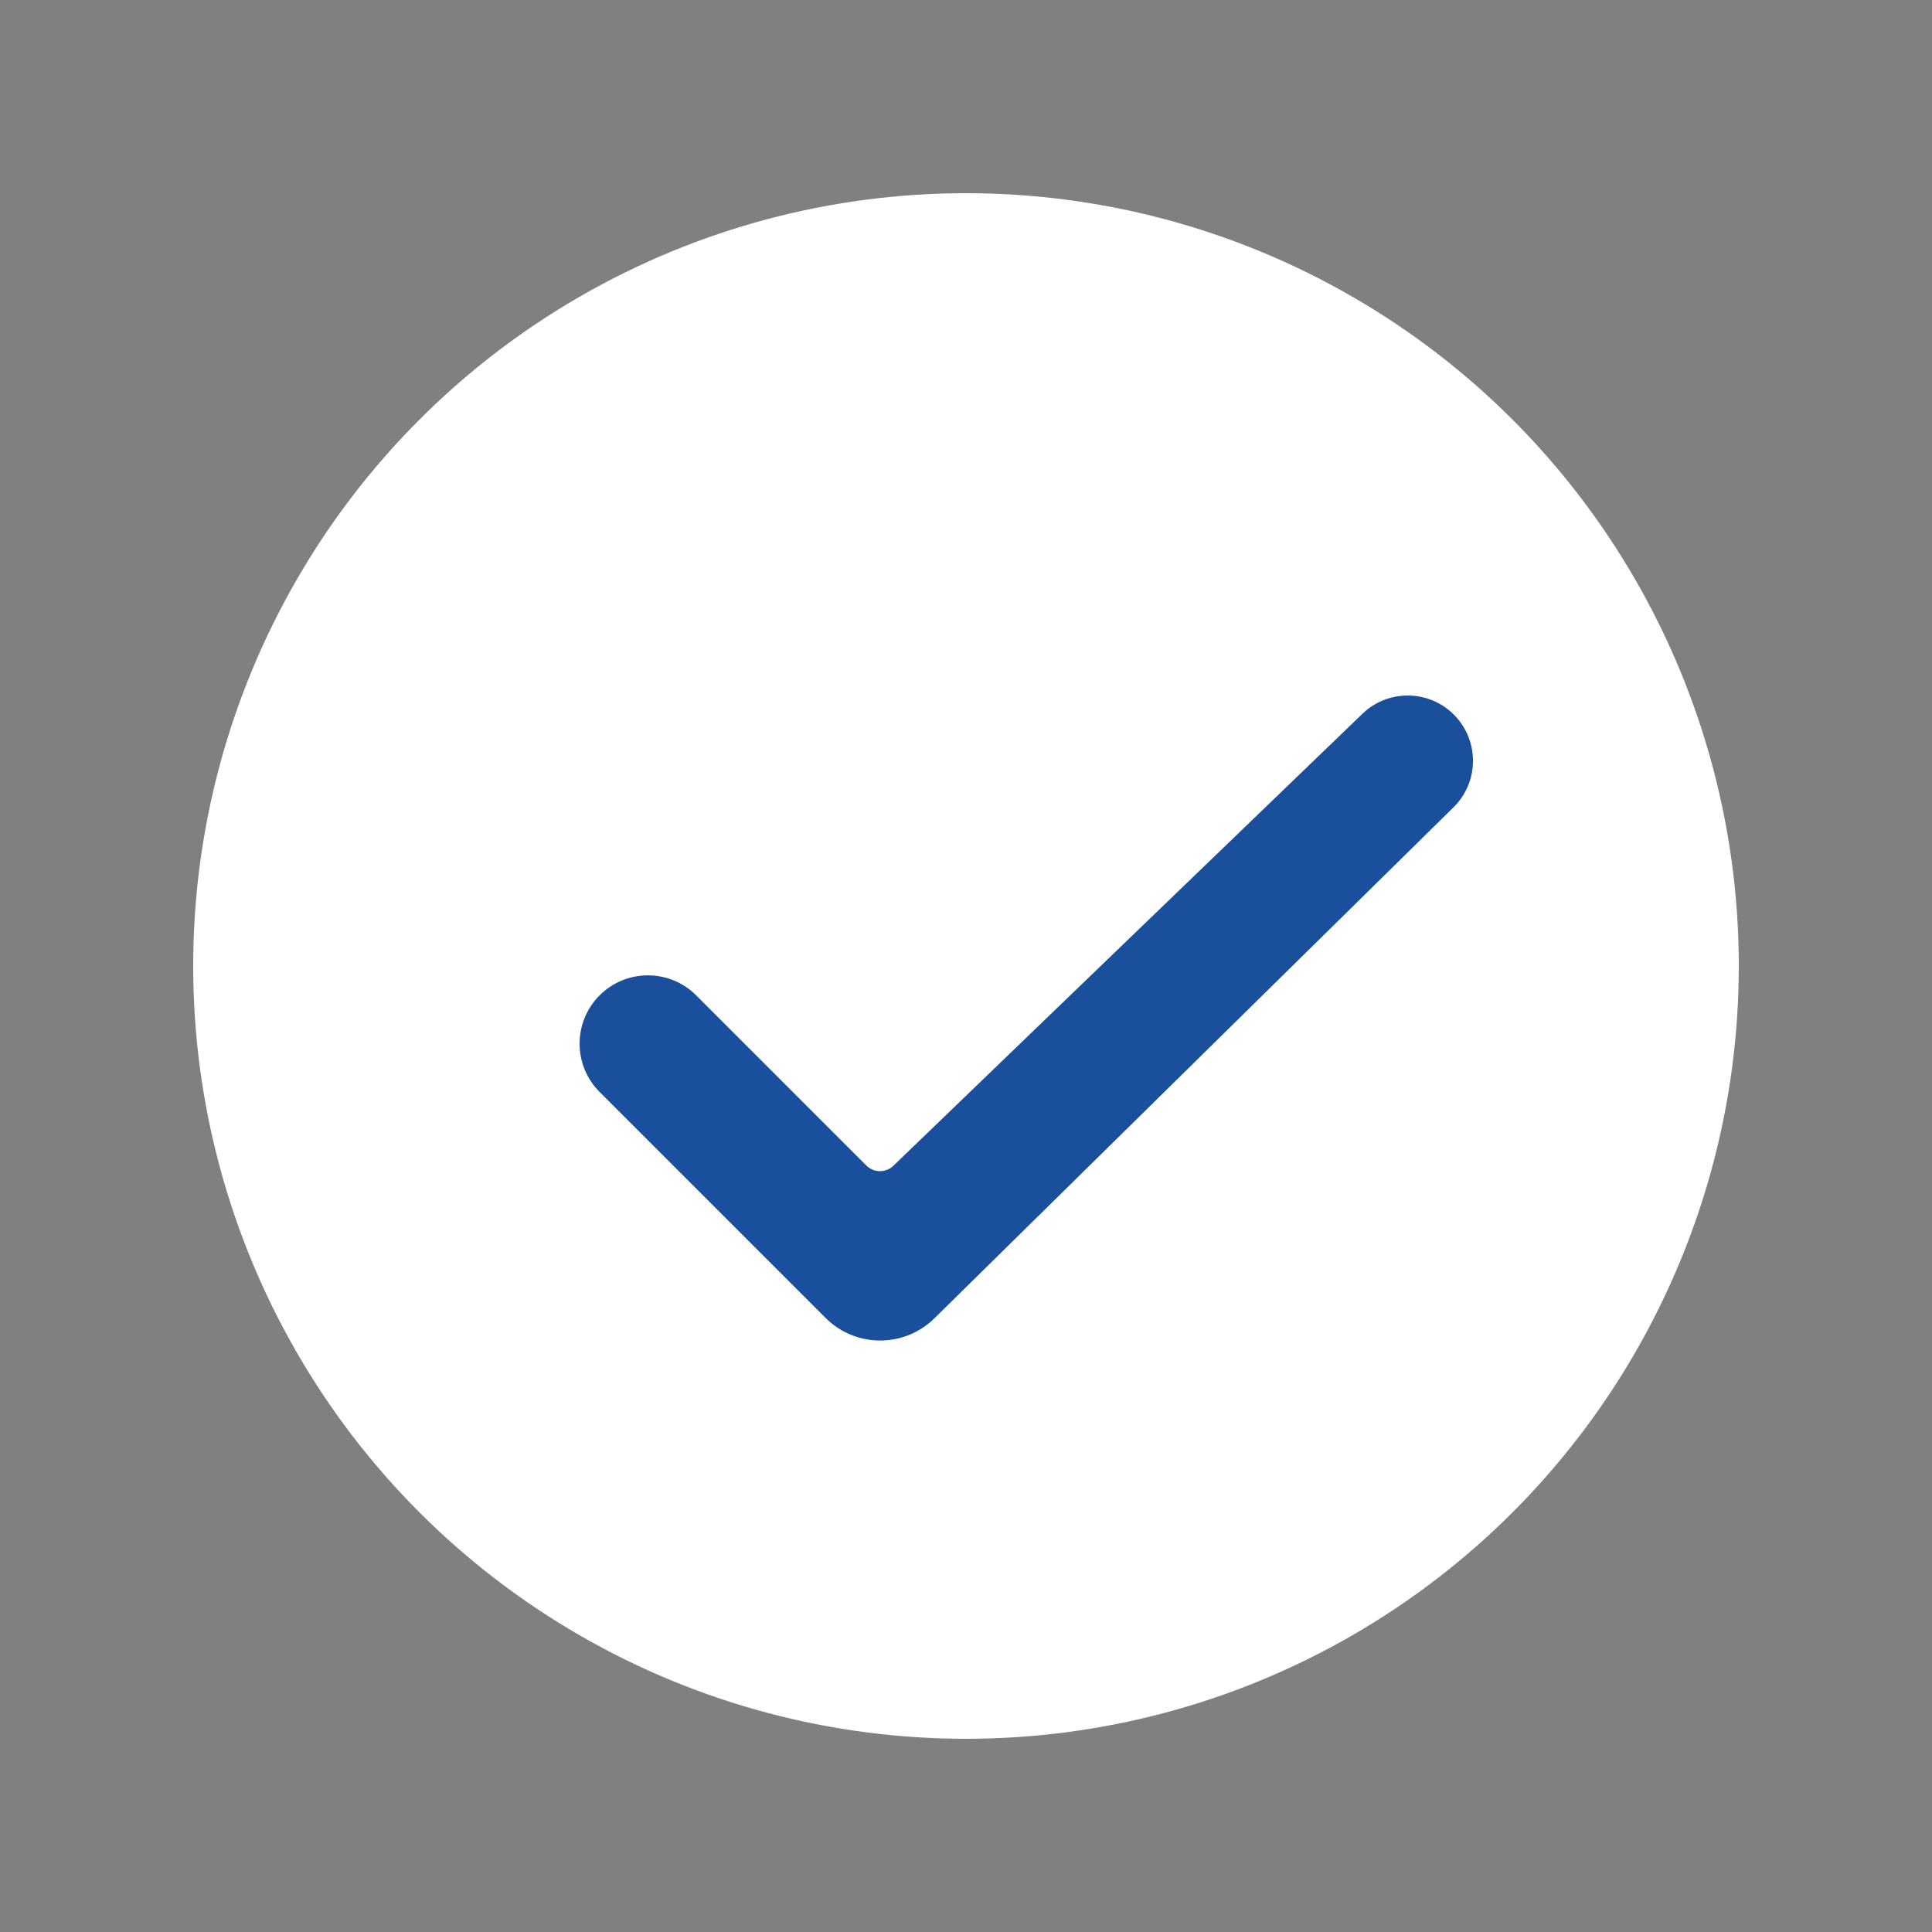
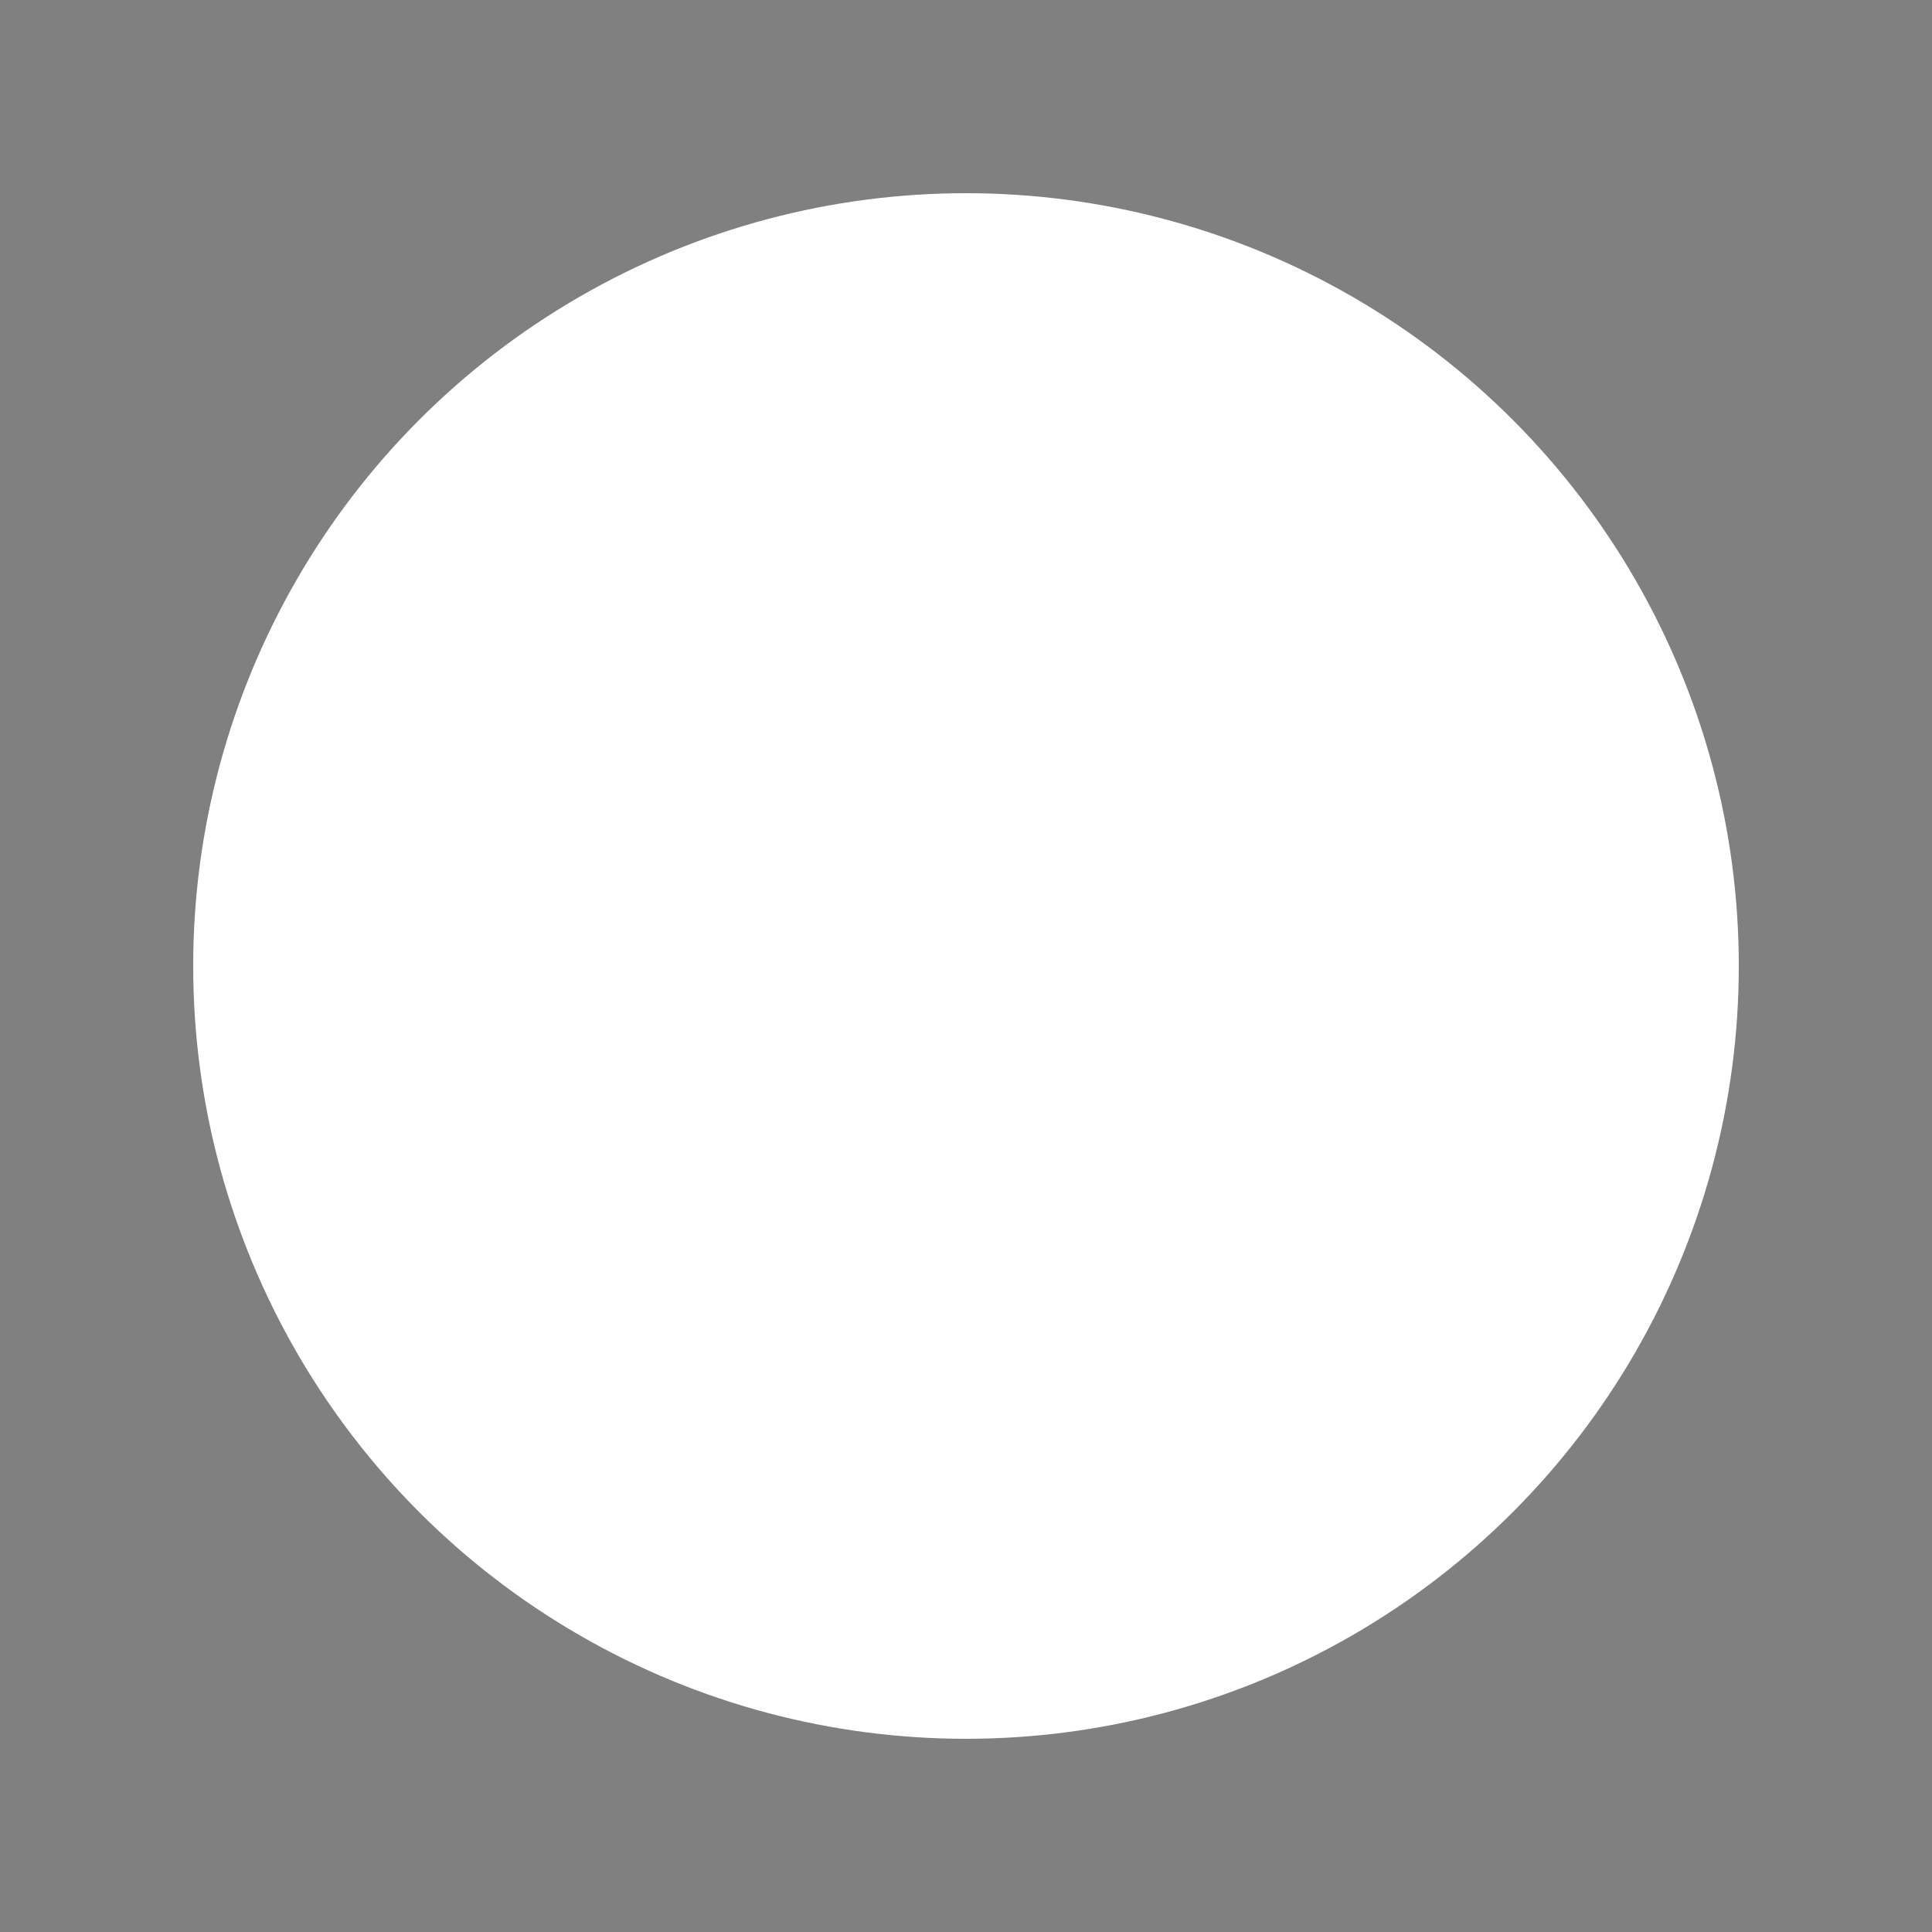
<svg xmlns="http://www.w3.org/2000/svg" width="100" height="100" viewBox="0 0 100 100" fill="none">
  <rect x="0" y="0" width="100" height="100" fill="#808080" stroke="none" />
  <circle cx="50" cy="50" r="40" fill="white" />
-   <path fill-rule="evenodd" clip-rule="evenodd" d="M42.729 68.214L31.035 56.52C29.655 55.139 29.655 52.901 31.035 51.52C32.416 50.139 34.655 50.139 36.035 51.52L41.035 56.52V56.521L44.841 60.326C45.226 60.712 45.849 60.718 46.242 60.339L50.035 56.684V56.684L70.518 36.946C71.894 35.62 74.096 35.698 75.374 37.118C76.583 38.462 76.521 40.519 75.233 41.787L48.364 68.236C46.798 69.777 44.283 69.767 42.729 68.214Z" fill="#1A4F9C" />
</svg>